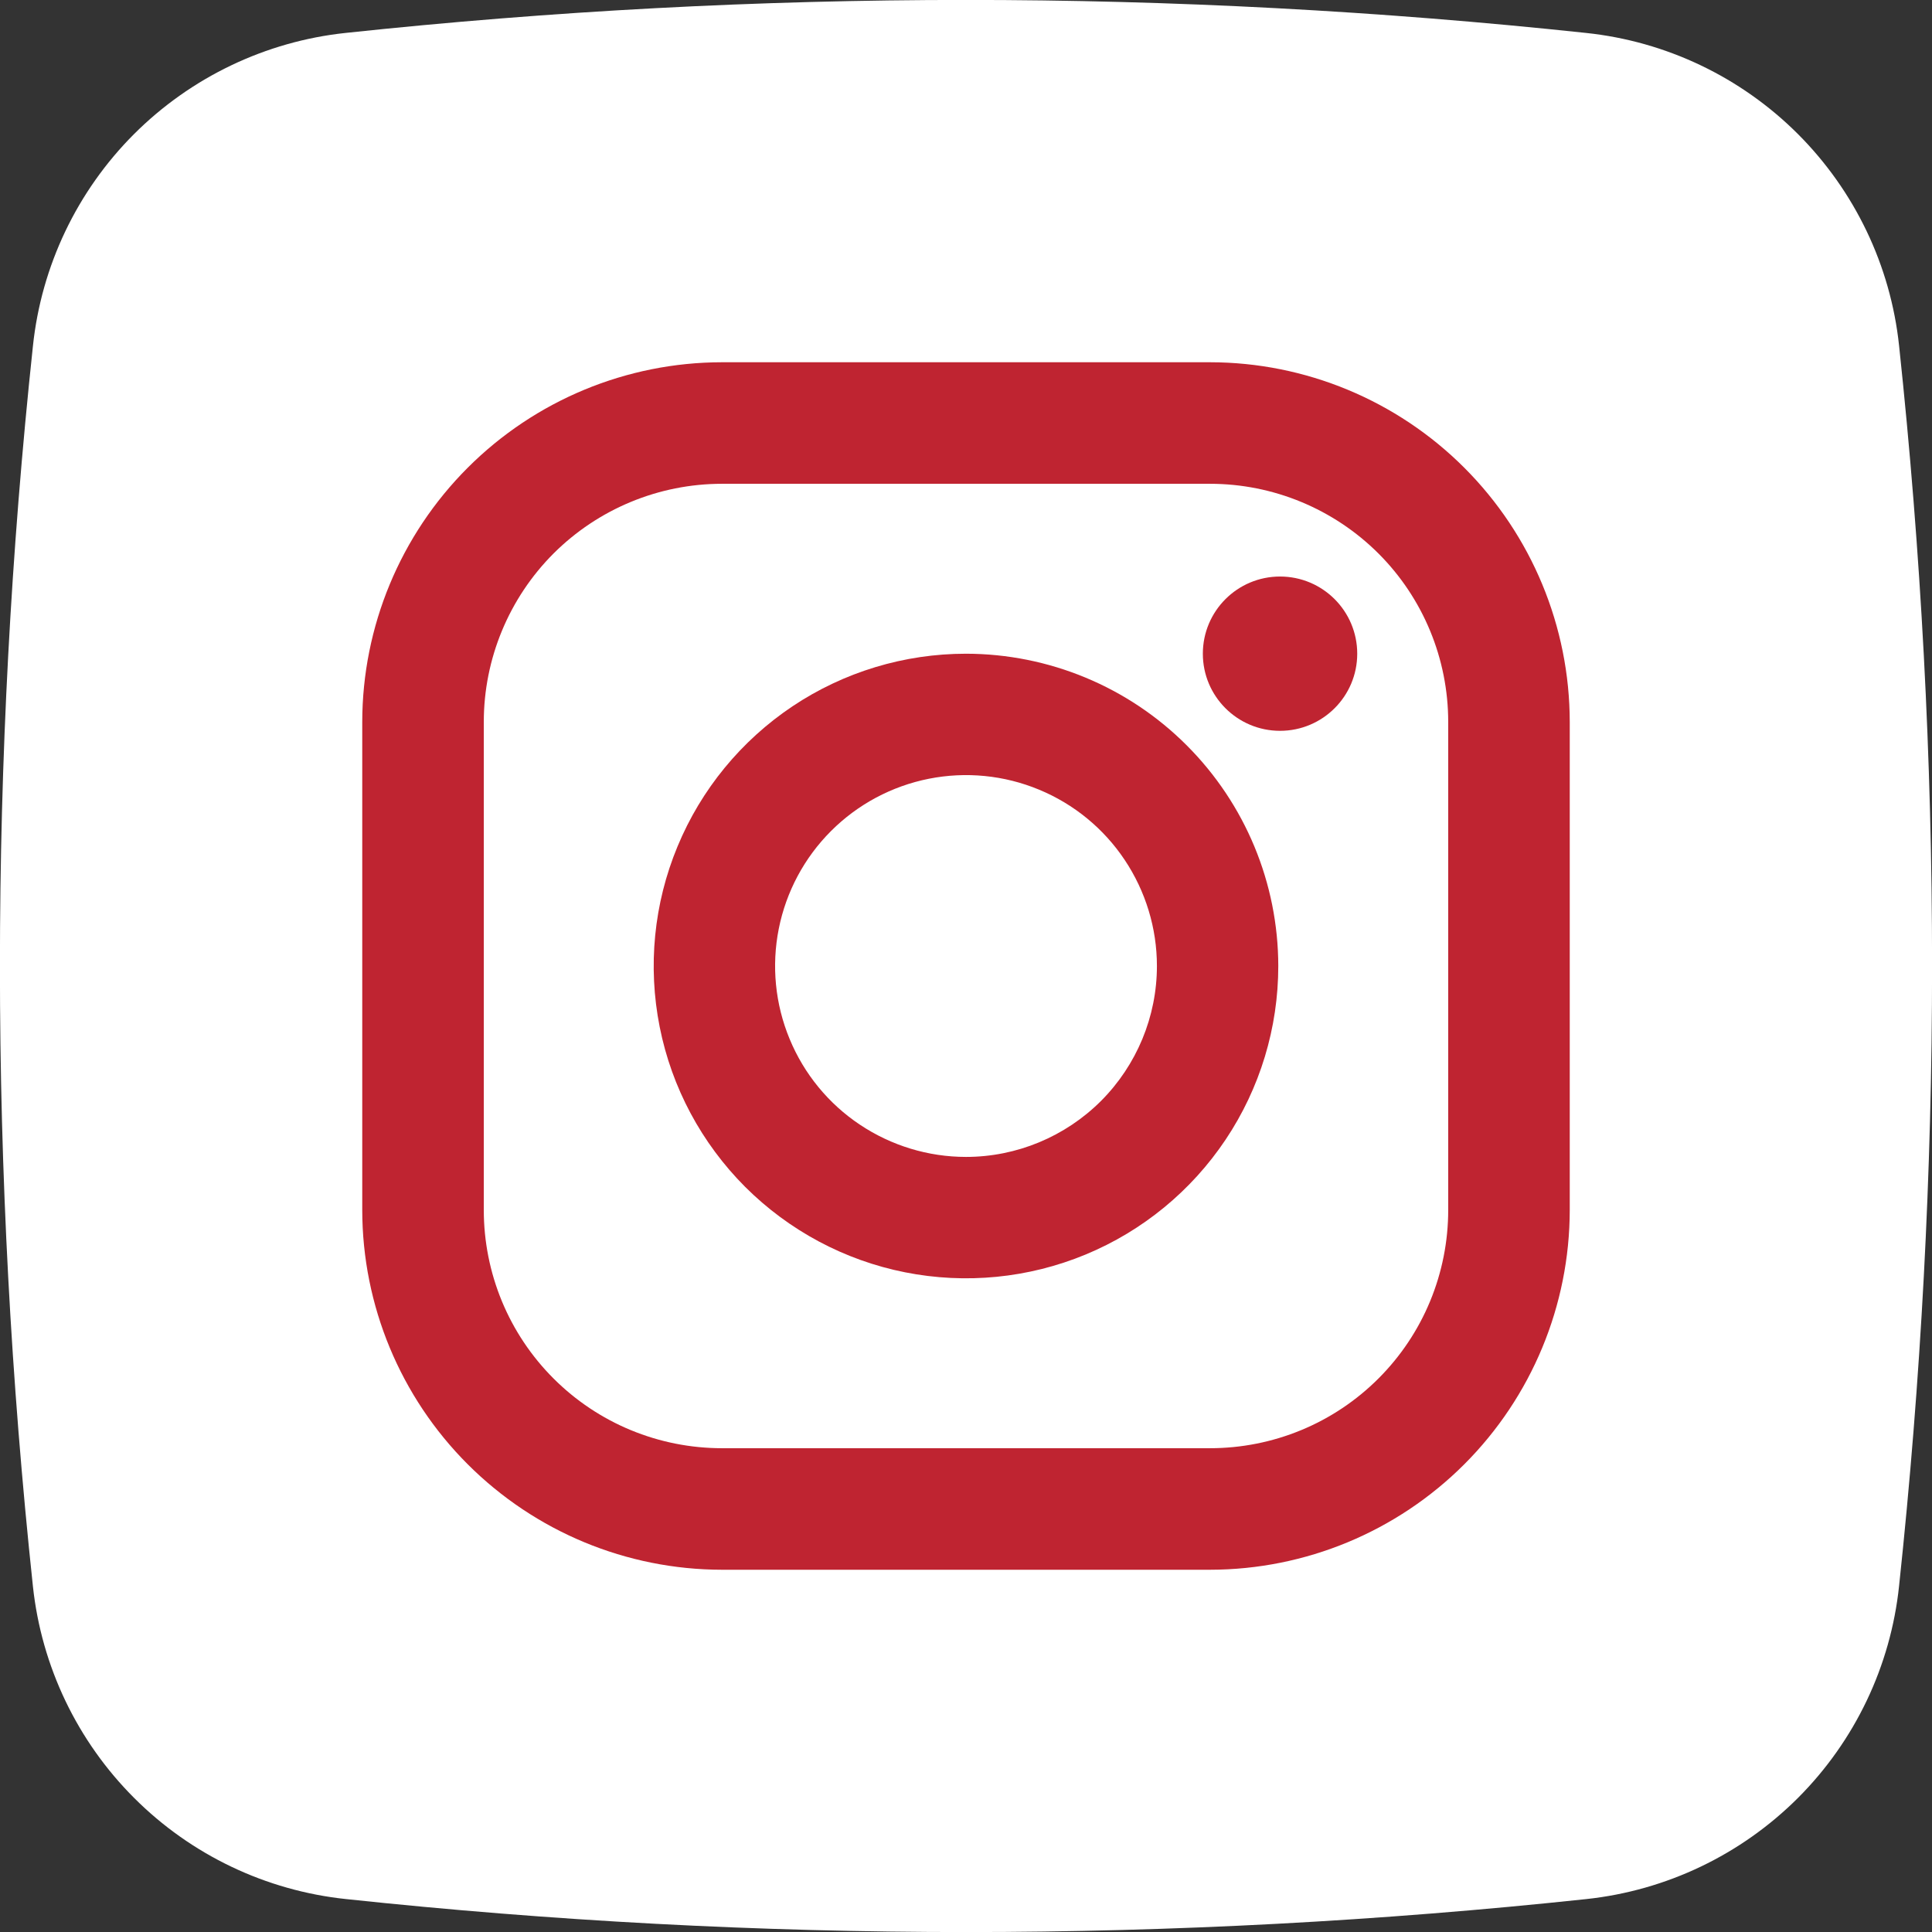
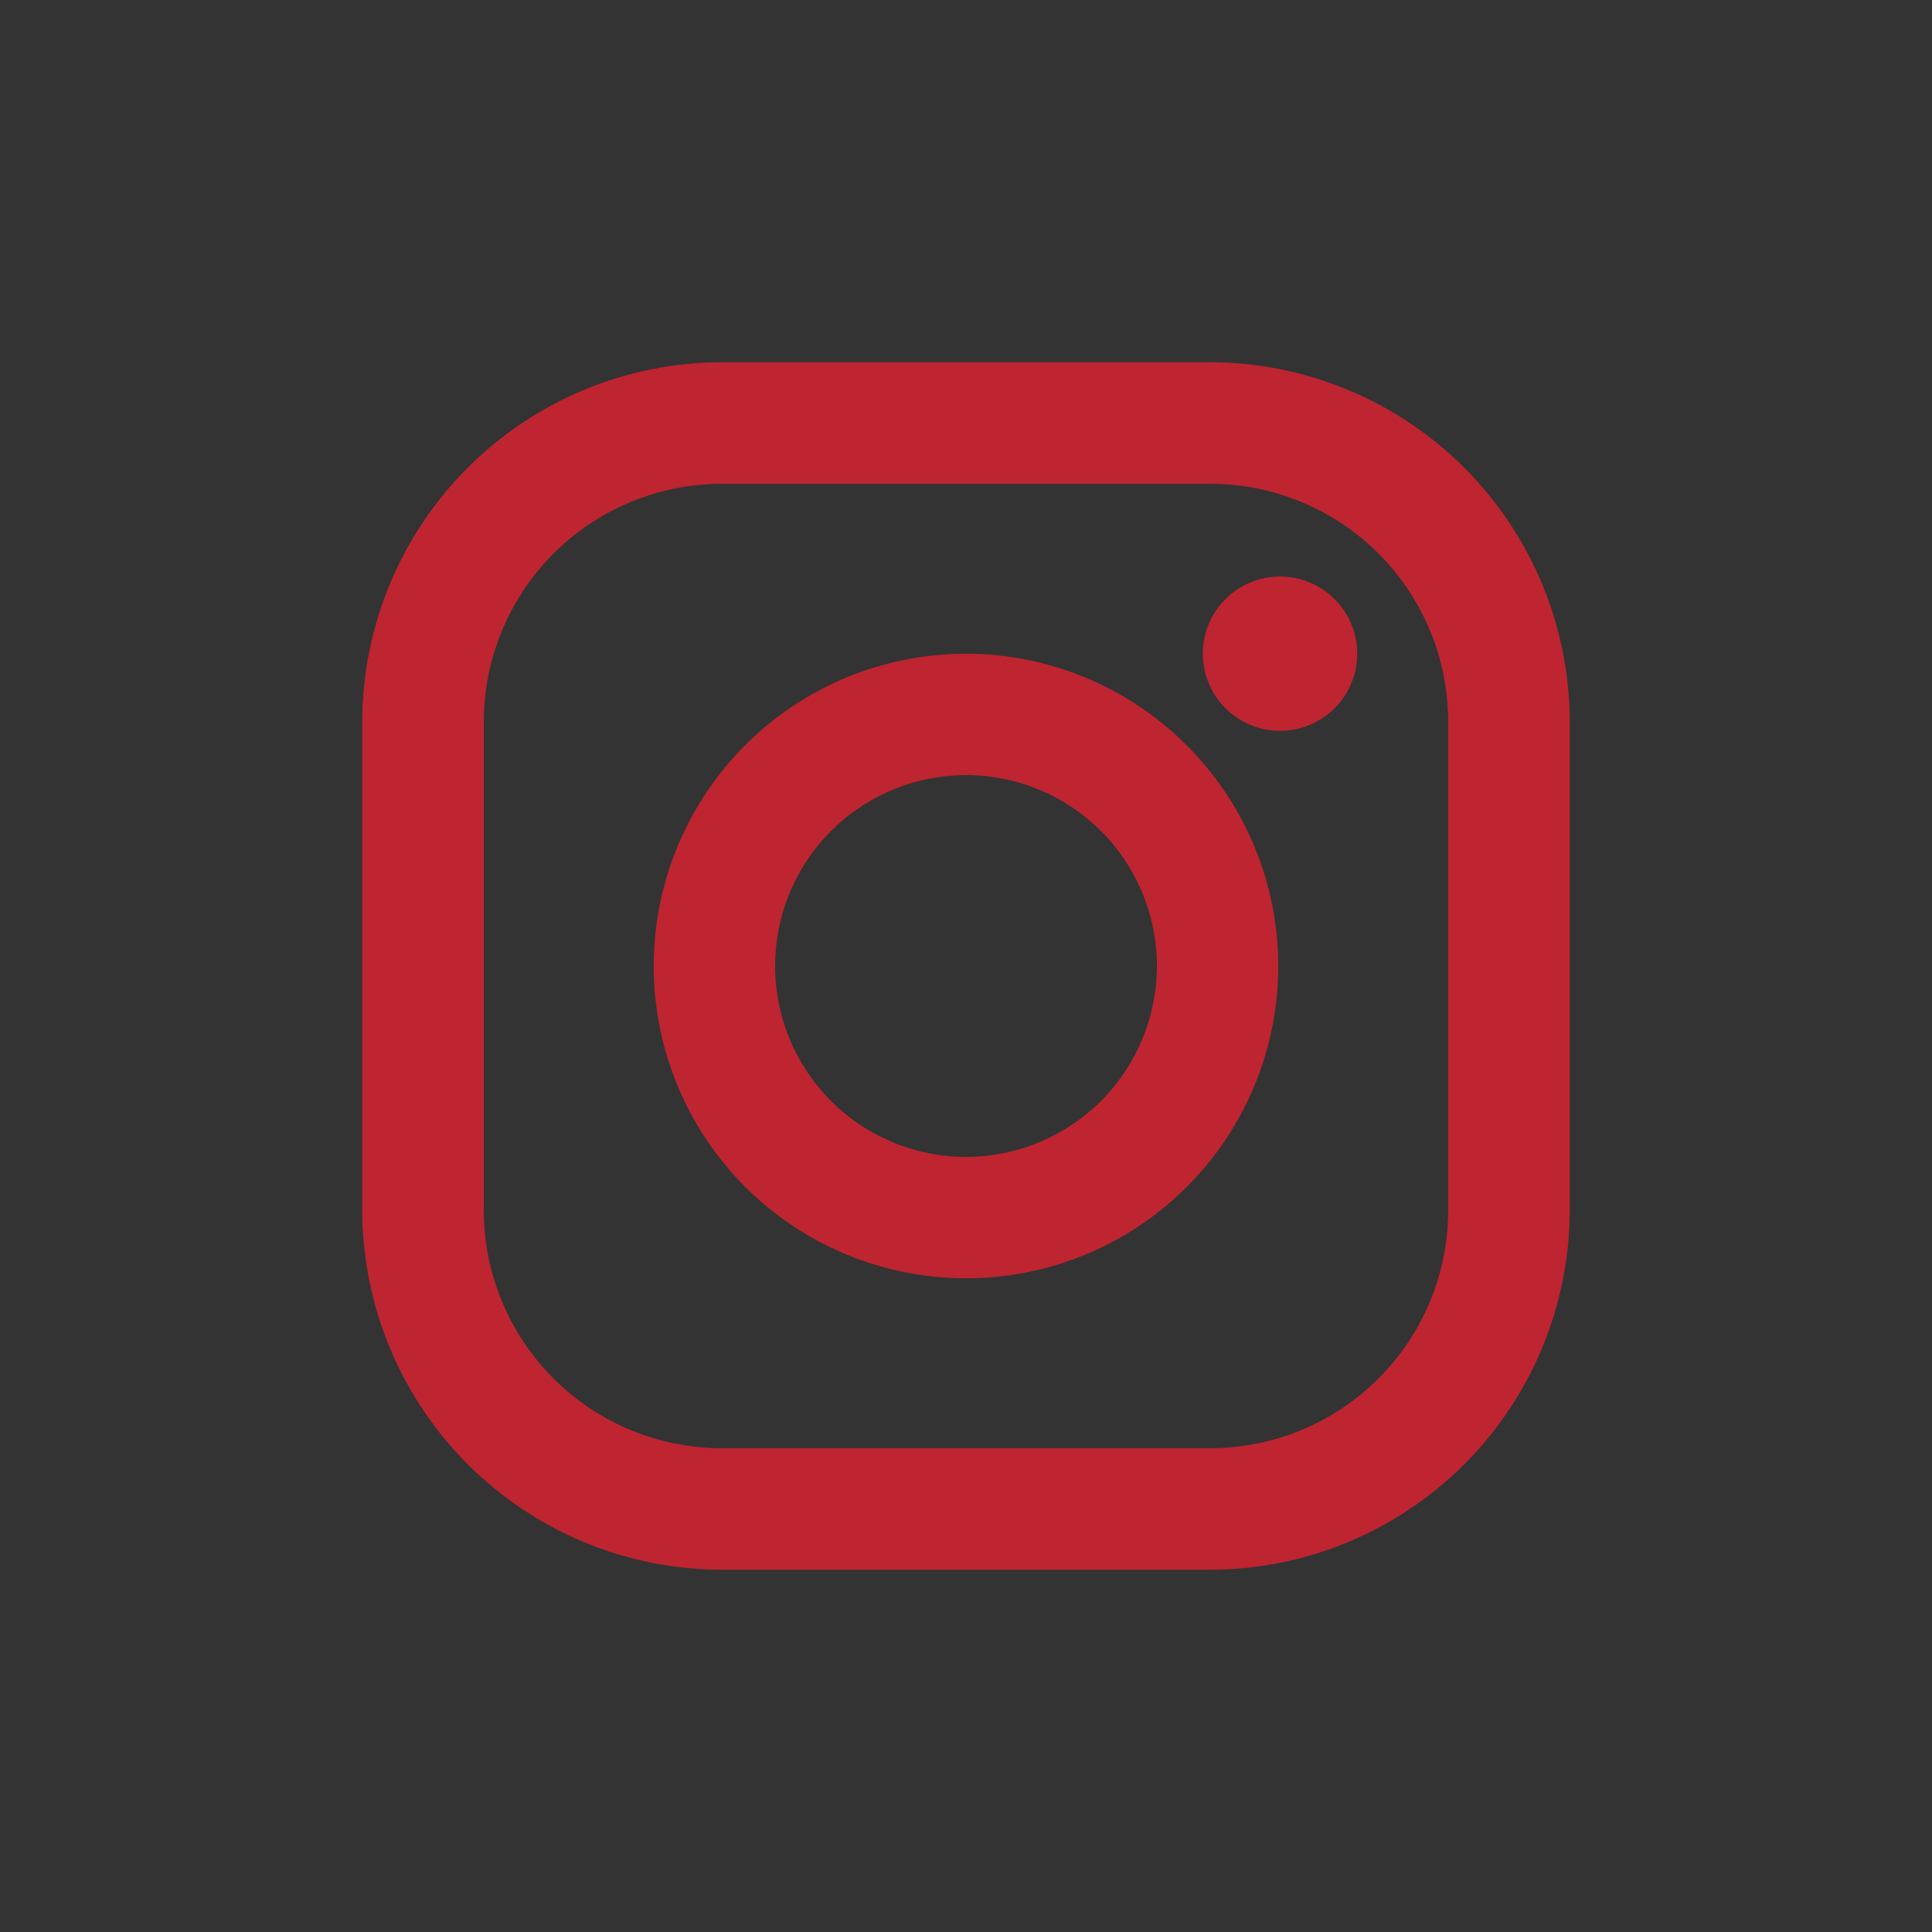
<svg xmlns="http://www.w3.org/2000/svg" width="22" height="22" viewBox="0 0 22 22" fill="none">
  <rect x="0" y="0" width="22" height="22" fill="#333333" stroke="none" />
  <g clip-path="url(#clip0_1060_1095)">
-     <path d="M18.065 21.625C13.37 22.126 8.635 22.126 3.94 21.625C3.028 21.529 2.177 21.123 1.529 20.475C0.88 19.827 0.473 18.977 0.375 18.065C-0.126 13.37 -0.126 8.635 0.375 3.94C0.471 3.028 0.877 2.177 1.525 1.528C2.173 0.88 3.024 0.472 3.935 0.375C8.63 -0.126 13.365 -0.126 18.06 0.375C18.972 0.471 19.823 0.877 20.472 1.525C21.12 2.173 21.528 3.023 21.625 3.935C22.126 8.63 22.126 13.365 21.625 18.06C21.529 18.972 21.123 19.823 20.475 20.472C19.827 21.12 18.977 21.527 18.065 21.625V21.625Z" fill="white" />
    <path d="M13.779 4.125H8.221C7.135 4.126 6.094 4.558 5.326 5.326C4.558 6.094 4.126 7.135 4.125 8.221V13.779C4.126 14.865 4.558 15.906 5.326 16.674C6.094 17.442 7.135 17.874 8.221 17.875H13.779C14.865 17.874 15.906 17.442 16.674 16.674C17.442 15.906 17.874 14.865 17.875 13.779V8.221C17.874 7.135 17.442 6.094 16.674 5.326C15.906 4.558 14.865 4.126 13.779 4.125V4.125ZM16.491 13.779C16.491 14.135 16.421 14.488 16.285 14.817C16.149 15.146 15.949 15.445 15.697 15.697C15.445 15.949 15.146 16.149 14.817 16.285C14.488 16.421 14.135 16.491 13.779 16.491H8.221C7.865 16.491 7.512 16.421 7.183 16.285C6.854 16.149 6.555 15.949 6.303 15.697C6.051 15.445 5.851 15.146 5.715 14.817C5.579 14.488 5.509 14.135 5.509 13.779V8.221C5.509 7.502 5.795 6.812 6.303 6.303C6.812 5.795 7.502 5.509 8.221 5.509H13.779C14.498 5.509 15.188 5.795 15.697 6.303C16.206 6.812 16.491 7.502 16.491 8.221V13.779Z" fill="#BF2431" />
    <path d="M11 7.444C10.297 7.444 9.609 7.652 9.024 8.043C8.44 8.434 7.984 8.989 7.715 9.639C7.445 10.289 7.375 11.004 7.512 11.694C7.649 12.384 7.988 13.017 8.485 13.515C8.983 14.012 9.616 14.351 10.306 14.488C10.996 14.625 11.711 14.555 12.361 14.286C13.011 14.017 13.566 13.561 13.957 12.976C14.348 12.391 14.556 11.704 14.556 11C14.555 10.057 14.18 9.154 13.513 8.487C12.847 7.82 11.943 7.445 11 7.444V7.444ZM11 13.174C10.57 13.174 10.15 13.046 9.792 12.807C9.435 12.569 9.156 12.229 8.992 11.832C8.827 11.435 8.784 10.998 8.868 10.576C8.952 10.154 9.159 9.767 9.463 9.463C9.767 9.159 10.154 8.952 10.576 8.868C10.998 8.784 11.435 8.827 11.832 8.992C12.229 9.156 12.569 9.435 12.807 9.792C13.046 10.15 13.174 10.57 13.174 11C13.174 11.576 12.944 12.129 12.537 12.537C12.129 12.944 11.576 13.174 11 13.174V13.174Z" fill="#BF2431" />
    <path d="M14.576 8.322C15.061 8.322 15.455 7.929 15.455 7.444C15.455 6.958 15.061 6.565 14.576 6.565C14.091 6.565 13.697 6.958 13.697 7.444C13.697 7.929 14.091 8.322 14.576 8.322Z" fill="#BF2431" />
  </g>
  <defs>
    <clipPath id="clip0_1060_1095">
      <rect width="22" height="22" fill="white" />
    </clipPath>
  </defs>
</svg>